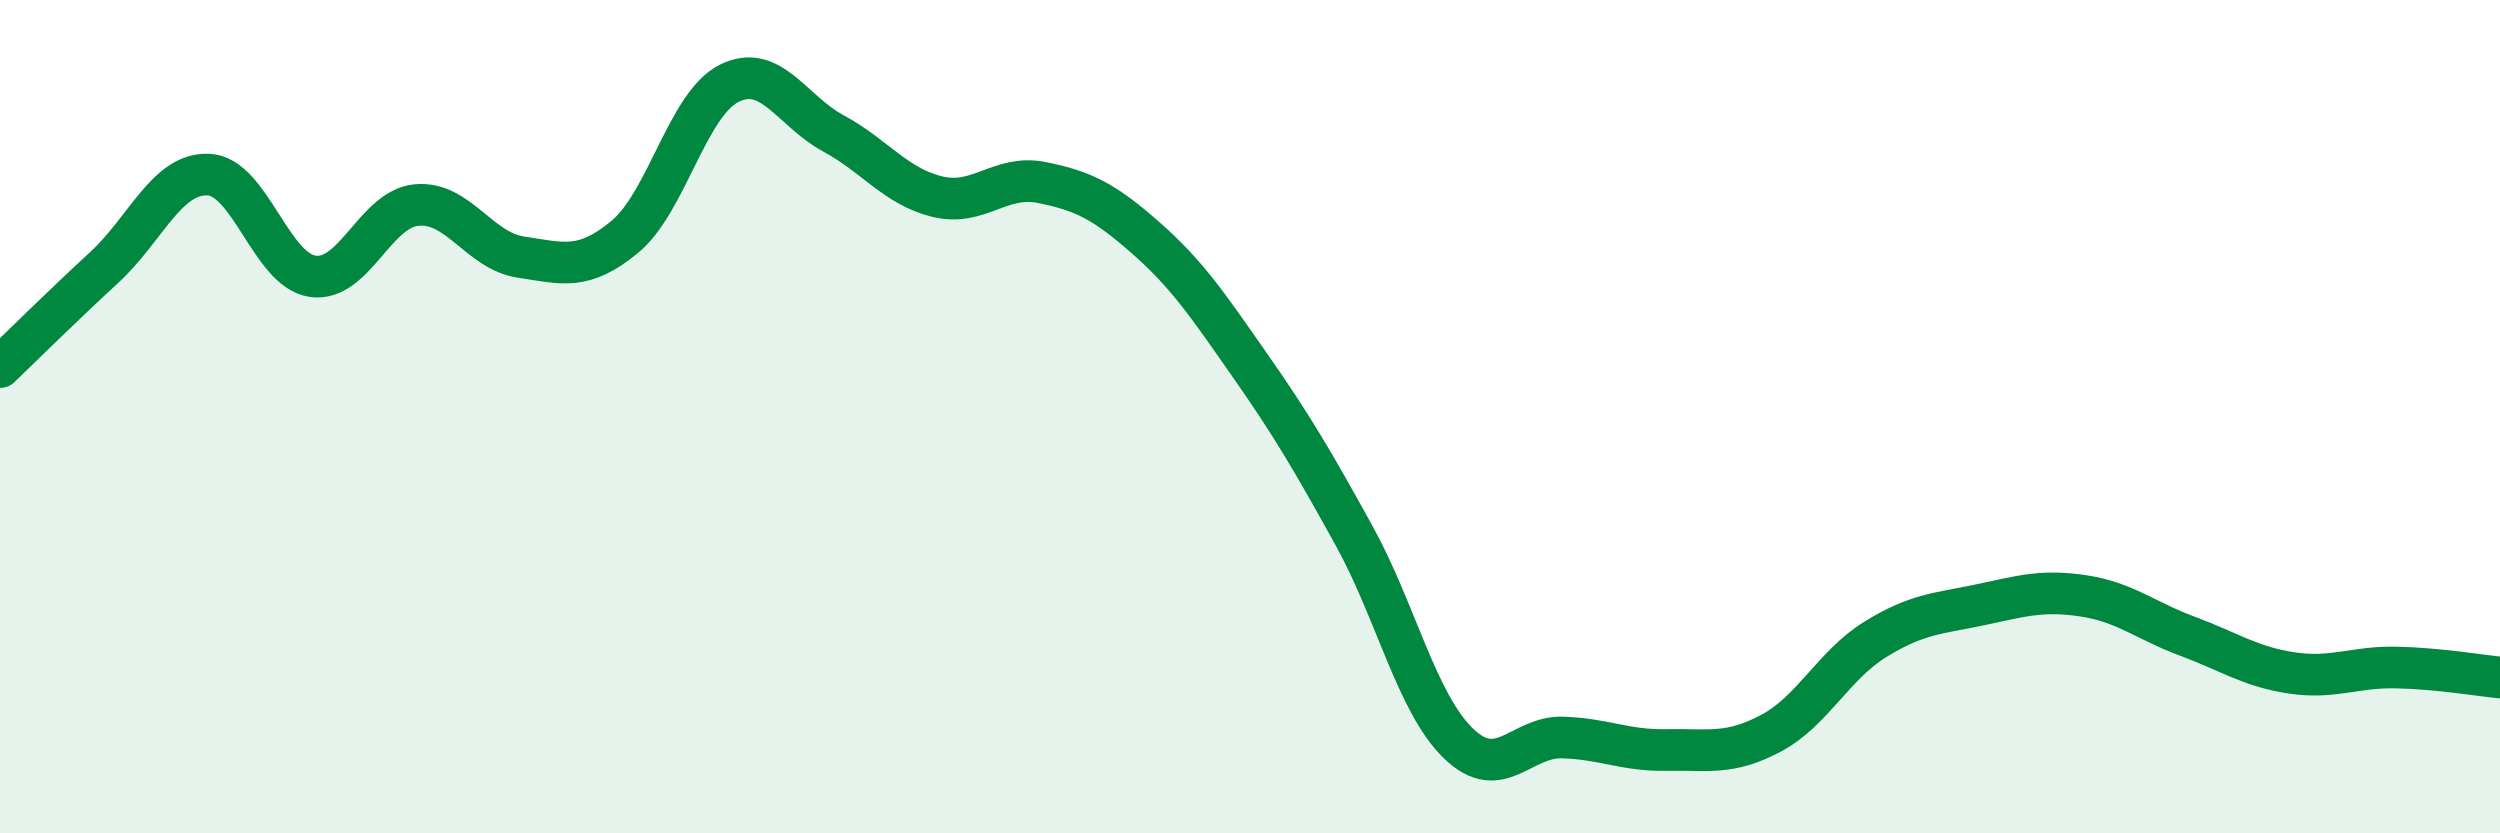
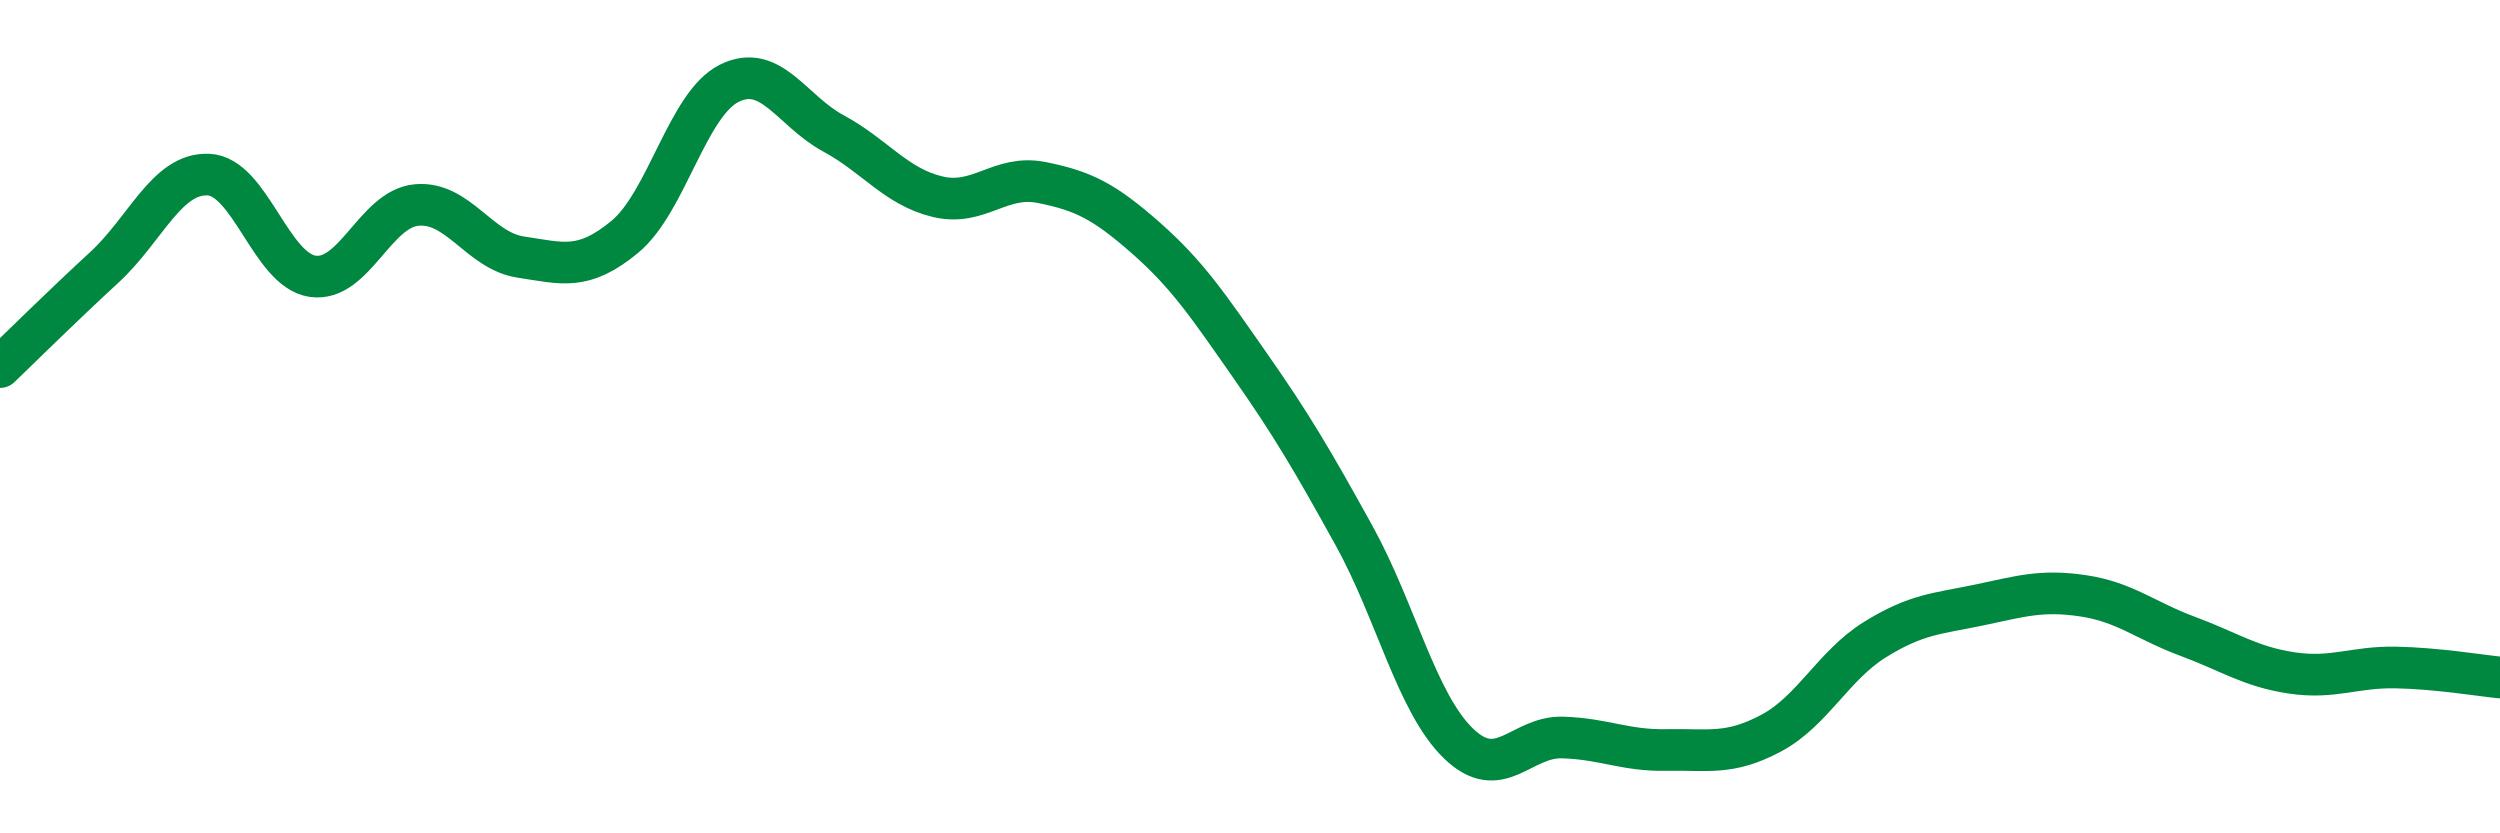
<svg xmlns="http://www.w3.org/2000/svg" width="60" height="20" viewBox="0 0 60 20">
-   <path d="M 0,8.81 C 0.5,8.33 1.5,7.34 2.5,6.42 C 3.5,5.5 4,4.15 5,4.19 C 6,4.23 6.5,6.48 7.5,6.63 C 8.5,6.78 9,5.01 10,4.92 C 11,4.83 11.5,6.02 12.5,6.17 C 13.5,6.32 14,6.51 15,5.68 C 16,4.85 16.5,2.5 17.5,2 C 18.5,1.5 19,2.66 20,3.2 C 21,3.74 21.5,4.48 22.5,4.72 C 23.5,4.96 24,4.18 25,4.38 C 26,4.58 26.5,4.83 27.5,5.71 C 28.5,6.59 29,7.34 30,8.77 C 31,10.2 31.5,11.05 32.5,12.86 C 33.5,14.67 34,16.87 35,17.84 C 36,18.81 36.5,17.67 37.5,17.7 C 38.5,17.73 39,18.02 40,18 C 41,17.98 41.5,18.13 42.5,17.6 C 43.5,17.07 44,15.97 45,15.35 C 46,14.73 46.5,14.73 47.5,14.52 C 48.5,14.31 49,14.15 50,14.3 C 51,14.45 51.5,14.9 52.5,15.27 C 53.5,15.64 54,16 55,16.15 C 56,16.3 56.5,16 57.5,16.02 C 58.5,16.04 59.5,16.21 60,16.26L60 20L0 20Z" fill="#008740" opacity="0.1" stroke-linecap="round" stroke-linejoin="round" />
  <path d="M 0,8.81 C 0.5,8.33 1.5,7.34 2.5,6.42 C 3.5,5.5 4,4.15 5,4.19 C 6,4.23 6.5,6.48 7.5,6.63 C 8.5,6.78 9,5.01 10,4.92 C 11,4.83 11.5,6.02 12.5,6.17 C 13.5,6.32 14,6.51 15,5.68 C 16,4.85 16.5,2.5 17.5,2 C 18.5,1.5 19,2.66 20,3.2 C 21,3.74 21.5,4.48 22.5,4.72 C 23.5,4.96 24,4.18 25,4.38 C 26,4.58 26.5,4.83 27.5,5.71 C 28.5,6.59 29,7.34 30,8.77 C 31,10.2 31.5,11.05 32.5,12.86 C 33.5,14.67 34,16.87 35,17.84 C 36,18.81 36.5,17.67 37.5,17.7 C 38.5,17.73 39,18.02 40,18 C 41,17.98 41.5,18.13 42.5,17.6 C 43.5,17.07 44,15.97 45,15.35 C 46,14.73 46.5,14.73 47.5,14.52 C 48.5,14.31 49,14.15 50,14.3 C 51,14.45 51.5,14.9 52.5,15.27 C 53.5,15.64 54,16 55,16.15 C 56,16.3 56.5,16 57.5,16.02 C 58.5,16.04 59.5,16.21 60,16.26" stroke="#008740" stroke-width="1" fill="none" stroke-linecap="round" stroke-linejoin="round" />
</svg>